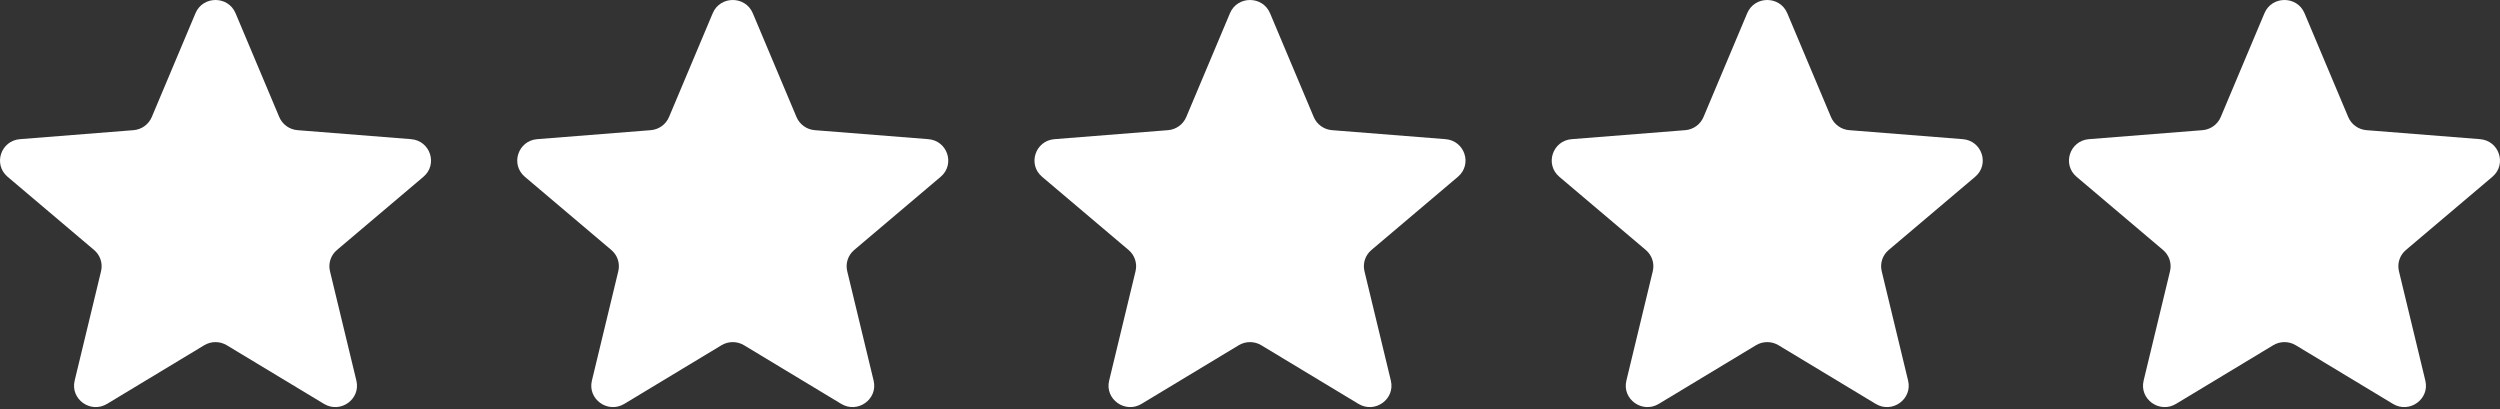
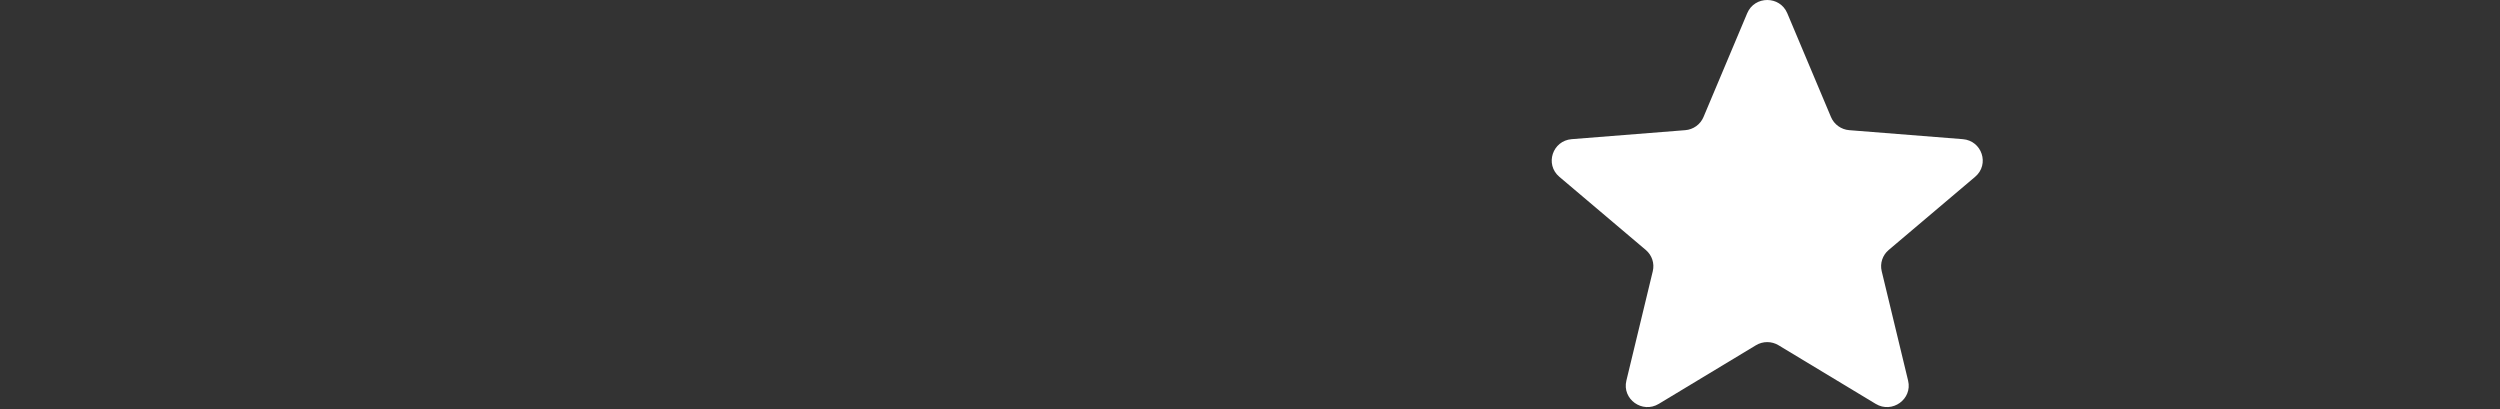
<svg xmlns="http://www.w3.org/2000/svg" width="116" height="19" viewBox="0 0 116 19" fill="none">
  <rect x="0" y="0" width="116" height="19" fill="#333333" stroke="none" />
  <g clip-path="url(#clip0_9289_61485)">
-     <path d="M9.071 0.612C9.415 -0.204 10.585 -0.204 10.929 0.612L12.958 5.431C13.103 5.775 13.431 6.011 13.807 6.04L19.073 6.457C19.965 6.528 20.327 7.628 19.647 8.203L15.635 11.599C15.348 11.841 15.223 12.222 15.311 12.584L16.536 17.661C16.744 18.521 15.797 19.201 15.033 18.74L10.524 16.02C10.203 15.825 9.797 15.825 9.475 16.02L4.967 18.74C4.203 19.201 3.256 18.521 3.464 17.661L4.689 12.584C4.777 12.222 4.652 11.841 4.365 11.599L0.353 8.203C-0.327 7.628 0.035 6.528 0.927 6.457L6.193 6.04C6.569 6.011 6.897 5.775 7.042 5.431L9.071 0.612Z" fill="white" />
-     <path d="M33.071 0.612C33.415 -0.204 34.585 -0.204 34.929 0.612L36.958 5.431C37.103 5.775 37.431 6.011 37.807 6.04L43.073 6.457C43.965 6.528 44.327 7.628 43.647 8.203L39.635 11.599C39.348 11.841 39.223 12.222 39.311 12.584L40.536 17.661C40.744 18.521 39.797 19.201 39.033 18.74L34.525 16.02C34.203 15.825 33.797 15.825 33.475 16.02L28.967 18.74C28.203 19.201 27.256 18.521 27.464 17.661L28.689 12.584C28.777 12.222 28.652 11.841 28.365 11.599L24.353 8.203C23.673 7.628 24.035 6.528 24.927 6.457L30.193 6.04C30.57 6.011 30.897 5.775 31.042 5.431L33.071 0.612Z" fill="white" />
-     <path d="M57.071 0.612C57.415 -0.204 58.585 -0.204 58.929 0.612L60.958 5.431C61.103 5.775 61.431 6.011 61.807 6.04L67.073 6.457C67.965 6.528 68.327 7.628 67.647 8.203L63.635 11.599C63.348 11.841 63.223 12.222 63.311 12.584L64.536 17.661C64.744 18.521 63.797 19.201 63.033 18.74L58.525 16.02C58.203 15.825 57.797 15.825 57.475 16.02L52.967 18.74C52.203 19.201 51.256 18.521 51.464 17.661L52.689 12.584C52.777 12.222 52.652 11.841 52.365 11.599L48.353 8.203C47.673 7.628 48.035 6.528 48.927 6.457L54.193 6.04C54.569 6.011 54.897 5.775 55.042 5.431L57.071 0.612Z" fill="white" />
    <path d="M81.071 0.612C81.415 -0.204 82.585 -0.204 82.929 0.612L84.958 5.431C85.103 5.775 85.431 6.011 85.807 6.04L91.073 6.457C91.965 6.528 92.327 7.628 91.647 8.203L87.635 11.599C87.348 11.841 87.223 12.222 87.311 12.584L88.536 17.661C88.744 18.521 87.797 19.201 87.033 18.74L82.525 16.02C82.203 15.825 81.797 15.825 81.475 16.02L76.967 18.74C76.203 19.201 75.256 18.521 75.464 17.661L76.689 12.584C76.777 12.222 76.652 11.841 76.365 11.599L72.353 8.203C71.673 7.628 72.035 6.528 72.927 6.457L78.193 6.04C78.57 6.011 78.897 5.775 79.042 5.431L81.071 0.612Z" fill="white" />
-     <path d="M105.071 0.612C105.415 -0.204 106.585 -0.204 106.929 0.612L108.958 5.431C109.103 5.775 109.431 6.011 109.807 6.04L115.073 6.457C115.965 6.528 116.327 7.628 115.647 8.203L111.635 11.599C111.348 11.841 111.223 12.222 111.311 12.584L112.536 17.661C112.744 18.521 111.797 19.201 111.033 18.74L106.525 16.02C106.202 15.825 105.797 15.825 105.475 16.02L100.967 18.74C100.203 19.201 99.256 18.521 99.464 17.661L100.689 12.584C100.777 12.222 100.652 11.841 100.365 11.599L96.353 8.203C95.673 7.628 96.035 6.528 96.927 6.457L102.193 6.04C102.569 6.011 102.897 5.775 103.042 5.431L105.071 0.612Z" fill="white" />
  </g>
  <defs>
    <clipPath id="clip0_9289_61485">
      <rect width="116" height="18.889" fill="white" />
    </clipPath>
  </defs>
</svg>